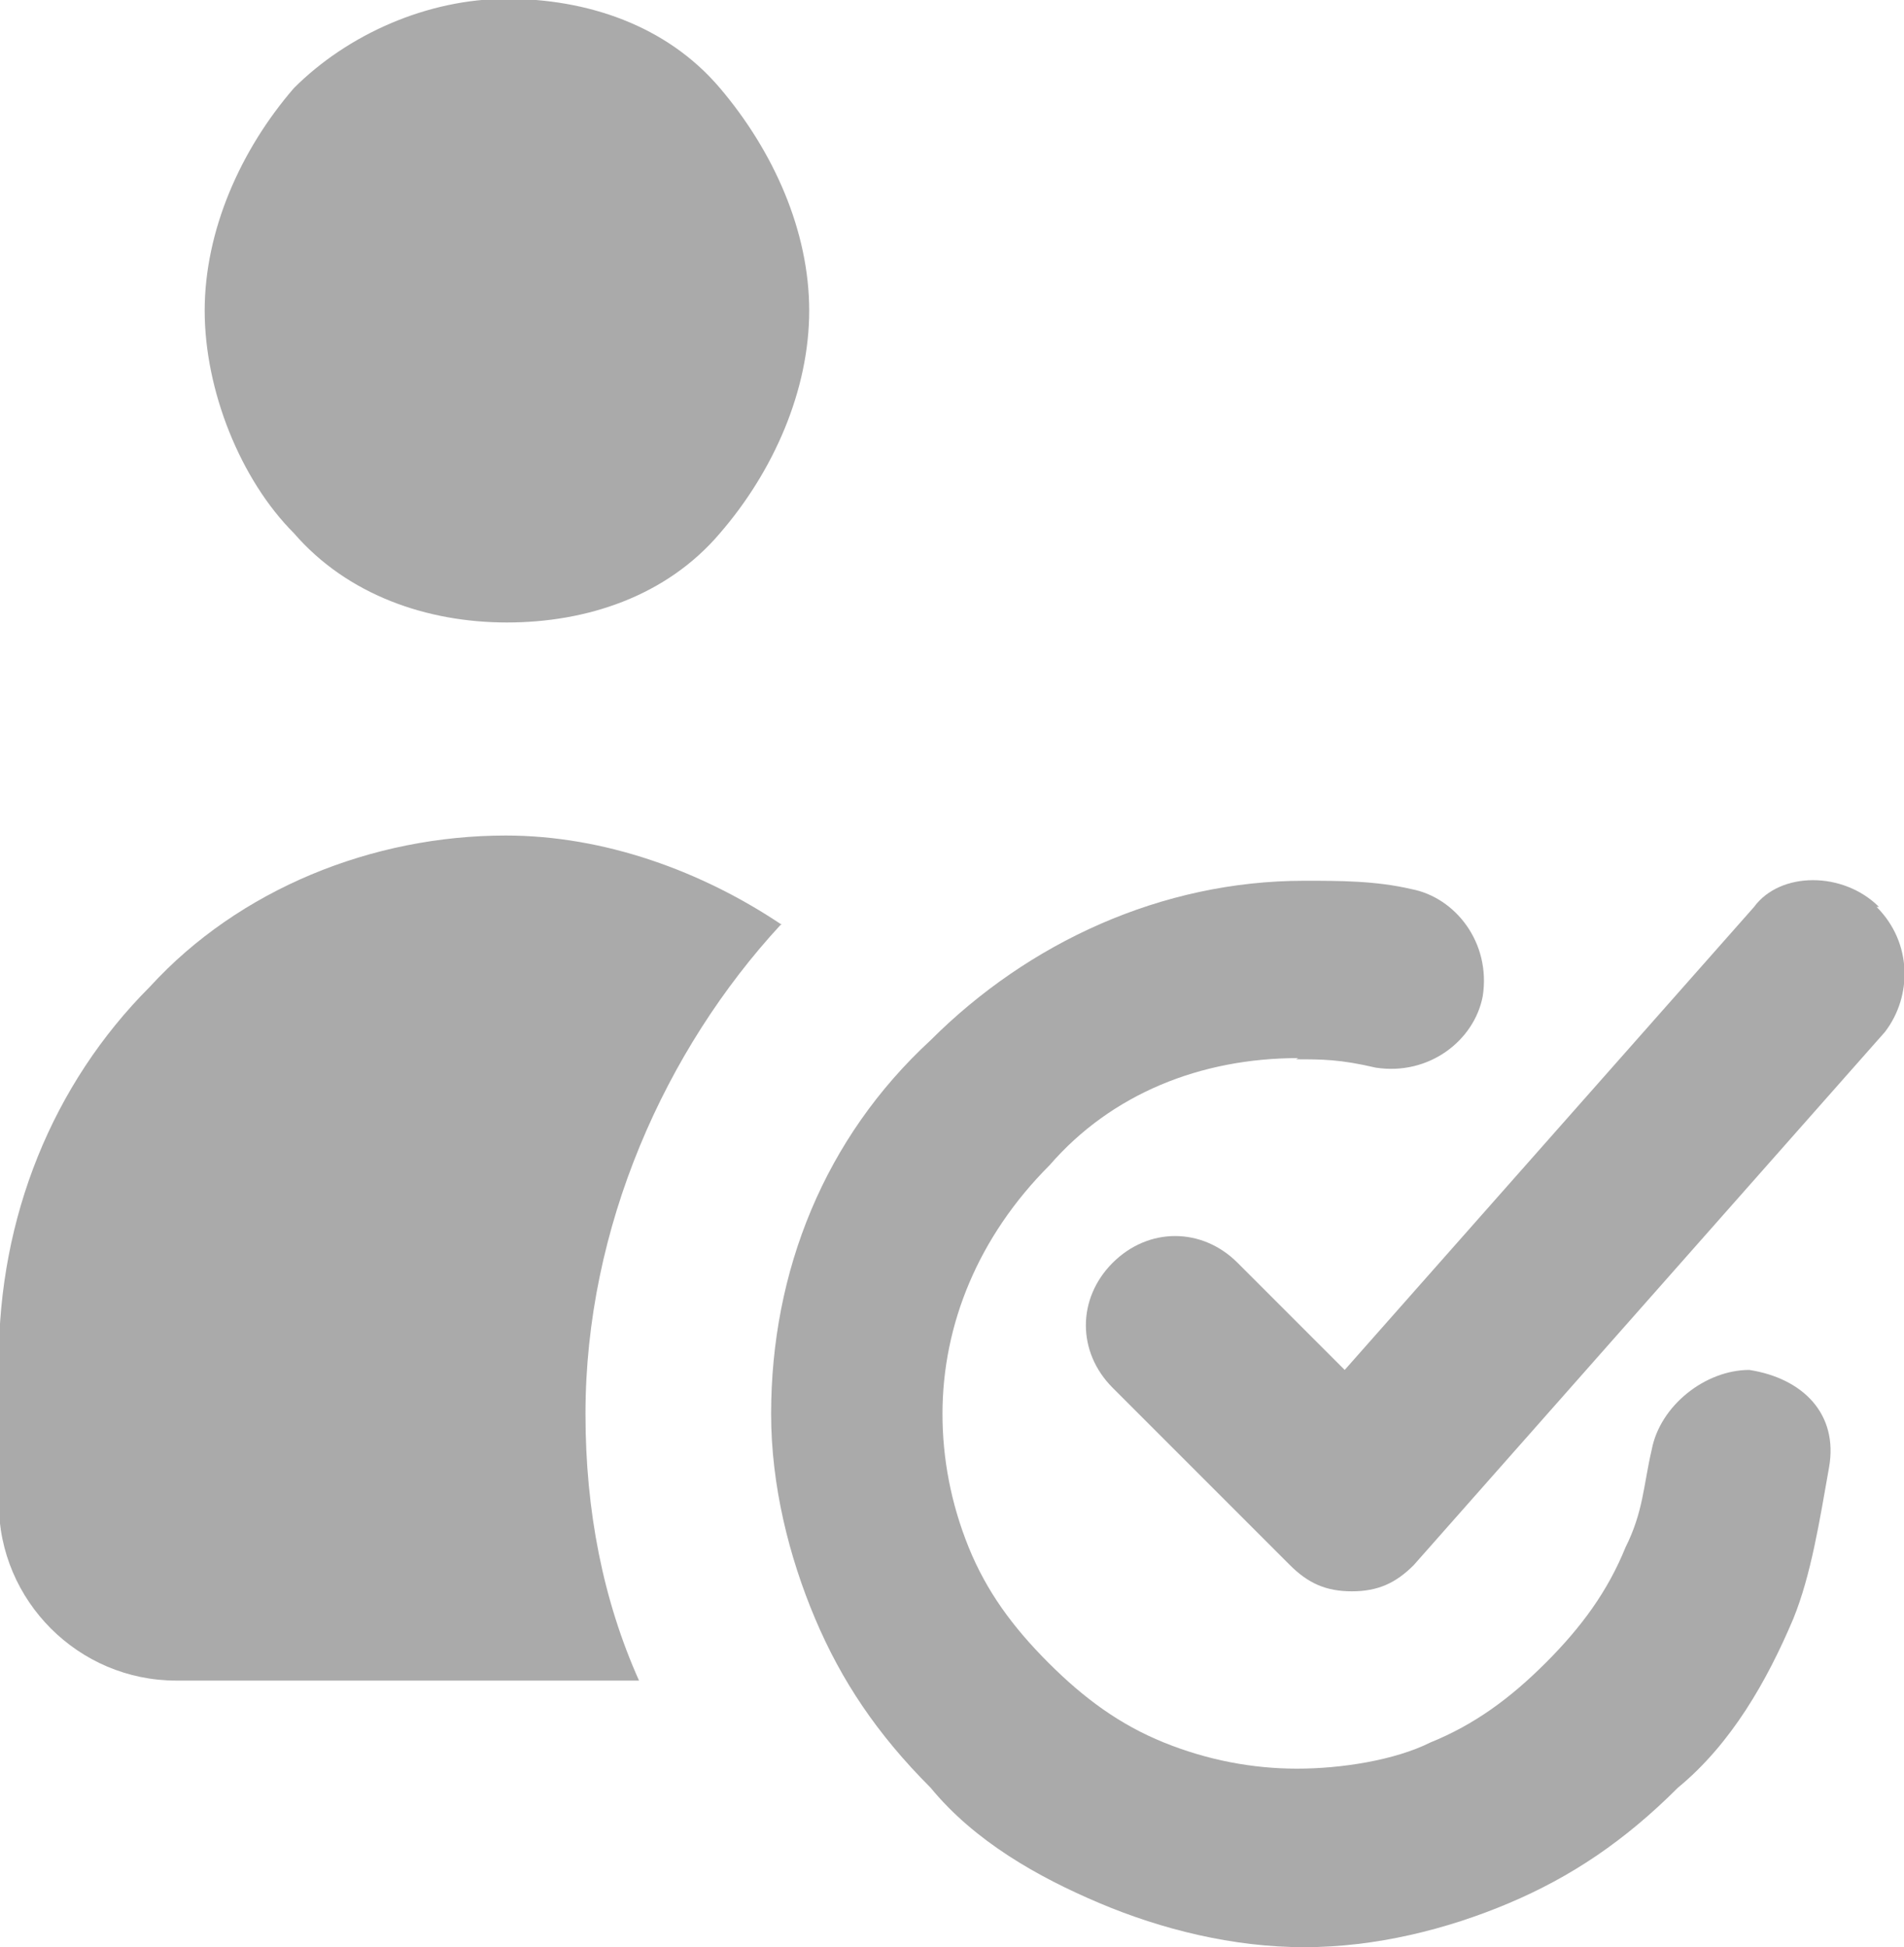
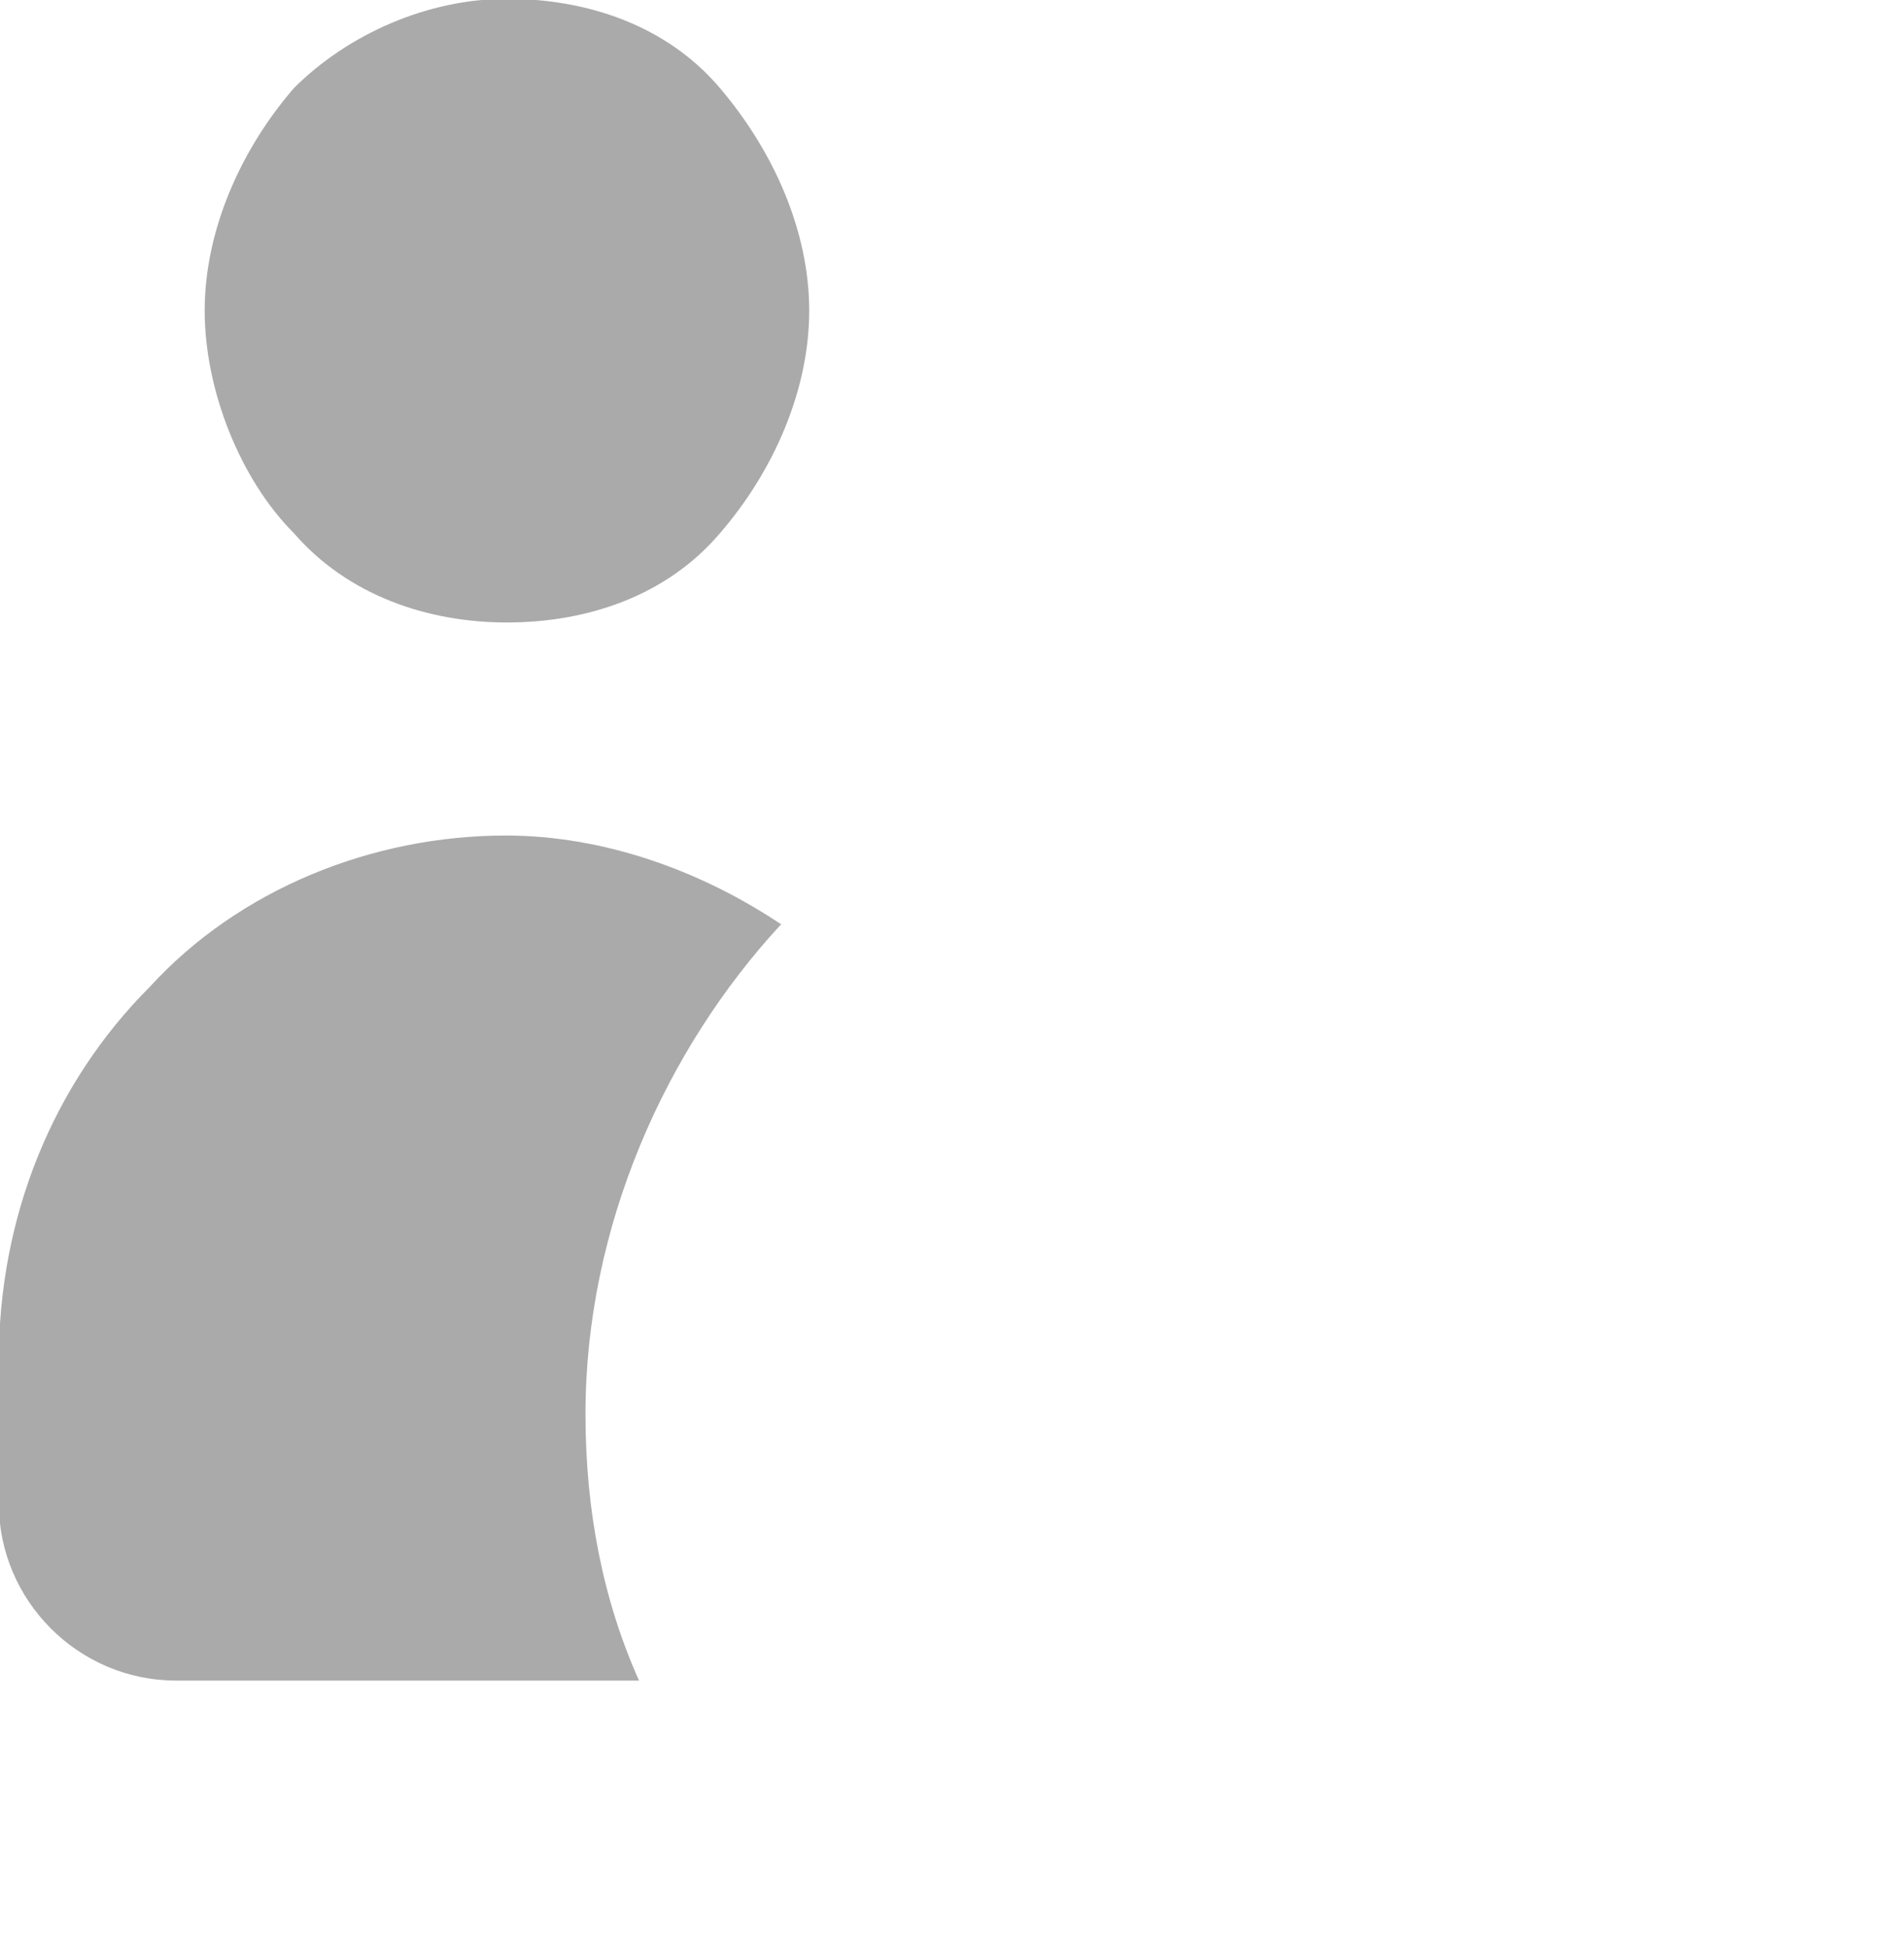
<svg xmlns="http://www.w3.org/2000/svg" id="_圖層_2" data-name="圖層 2" viewBox="0 0 16 16.36">
  <defs>
    <style>      .cls-1 {        fill: #aaa;        fill-rule: evenodd;      }    </style>
  </defs>
  <g id="_圖層_1-2" data-name="圖層 1">
    <g>
      <path class="cls-1" d="M6.05,4.48c.45-.52,.75-1.2,.75-1.87s-.3-1.34-.75-1.87-1.12-.75-1.79-.75-1.34,.3-1.79,.75c-.45,.52-.75,1.2-.75,1.87s.3,1.42,.75,1.87c.45,.52,1.12,.75,1.79,.75s1.34-.22,1.79-.75Zm.52,3.29c-.67-.45-1.49-.75-2.32-.75-1.12,0-2.24,.45-2.99,1.27-.82,.82-1.27,1.94-1.27,3.14v1.2c0,.82,.67,1.49,1.49,1.49h3.89c-.3-.67-.45-1.42-.45-2.24,0-1.57,.67-3.06,1.64-4.11Z" />
-       <path class="cls-1" d="M10.91,8.89c-.82,0-1.57,.3-2.09,.9-.6,.6-.9,1.34-.9,2.09,0,.37,.07,.75,.22,1.12s.37,.67,.67,.97c.3,.3,.6,.52,.97,.67s.75,.22,1.12,.22,.82-.07,1.12-.22c.37-.15,.67-.37,.97-.67,.3-.3,.52-.6,.67-.97,.15-.3,.15-.52,.22-.82,.07-.37,.45-.67,.82-.67,.45,.07,.75,.37,.67,.82s-.15,.9-.3,1.27c-.22,.52-.52,1.05-.97,1.42-.45,.45-.9,.75-1.42,.97s-1.12,.37-1.72,.37-1.2-.15-1.72-.37-1.05-.52-1.42-.97c-.45-.45-.75-.9-.97-1.42s-.37-1.12-.37-1.72c0-1.2,.45-2.32,1.34-3.14,.82-.82,1.94-1.34,3.14-1.34,.3,0,.6,0,.9,.07,.37,.07,.67,.45,.6,.9-.07,.37-.45,.67-.9,.6-.3-.07-.45-.07-.67-.07Z" />
-       <path class="cls-1" d="M15.77,7.62c.3,.3,.3,.75,.07,1.05l-3.96,4.48c-.15,.15-.3,.22-.52,.22s-.37-.07-.52-.22l-1.49-1.49c-.3-.3-.3-.75,0-1.05s.75-.3,1.05,0l.9,.9,3.44-3.89c.22-.3,.75-.3,1.05,0Z" />
    </g>
  </g>
</svg>